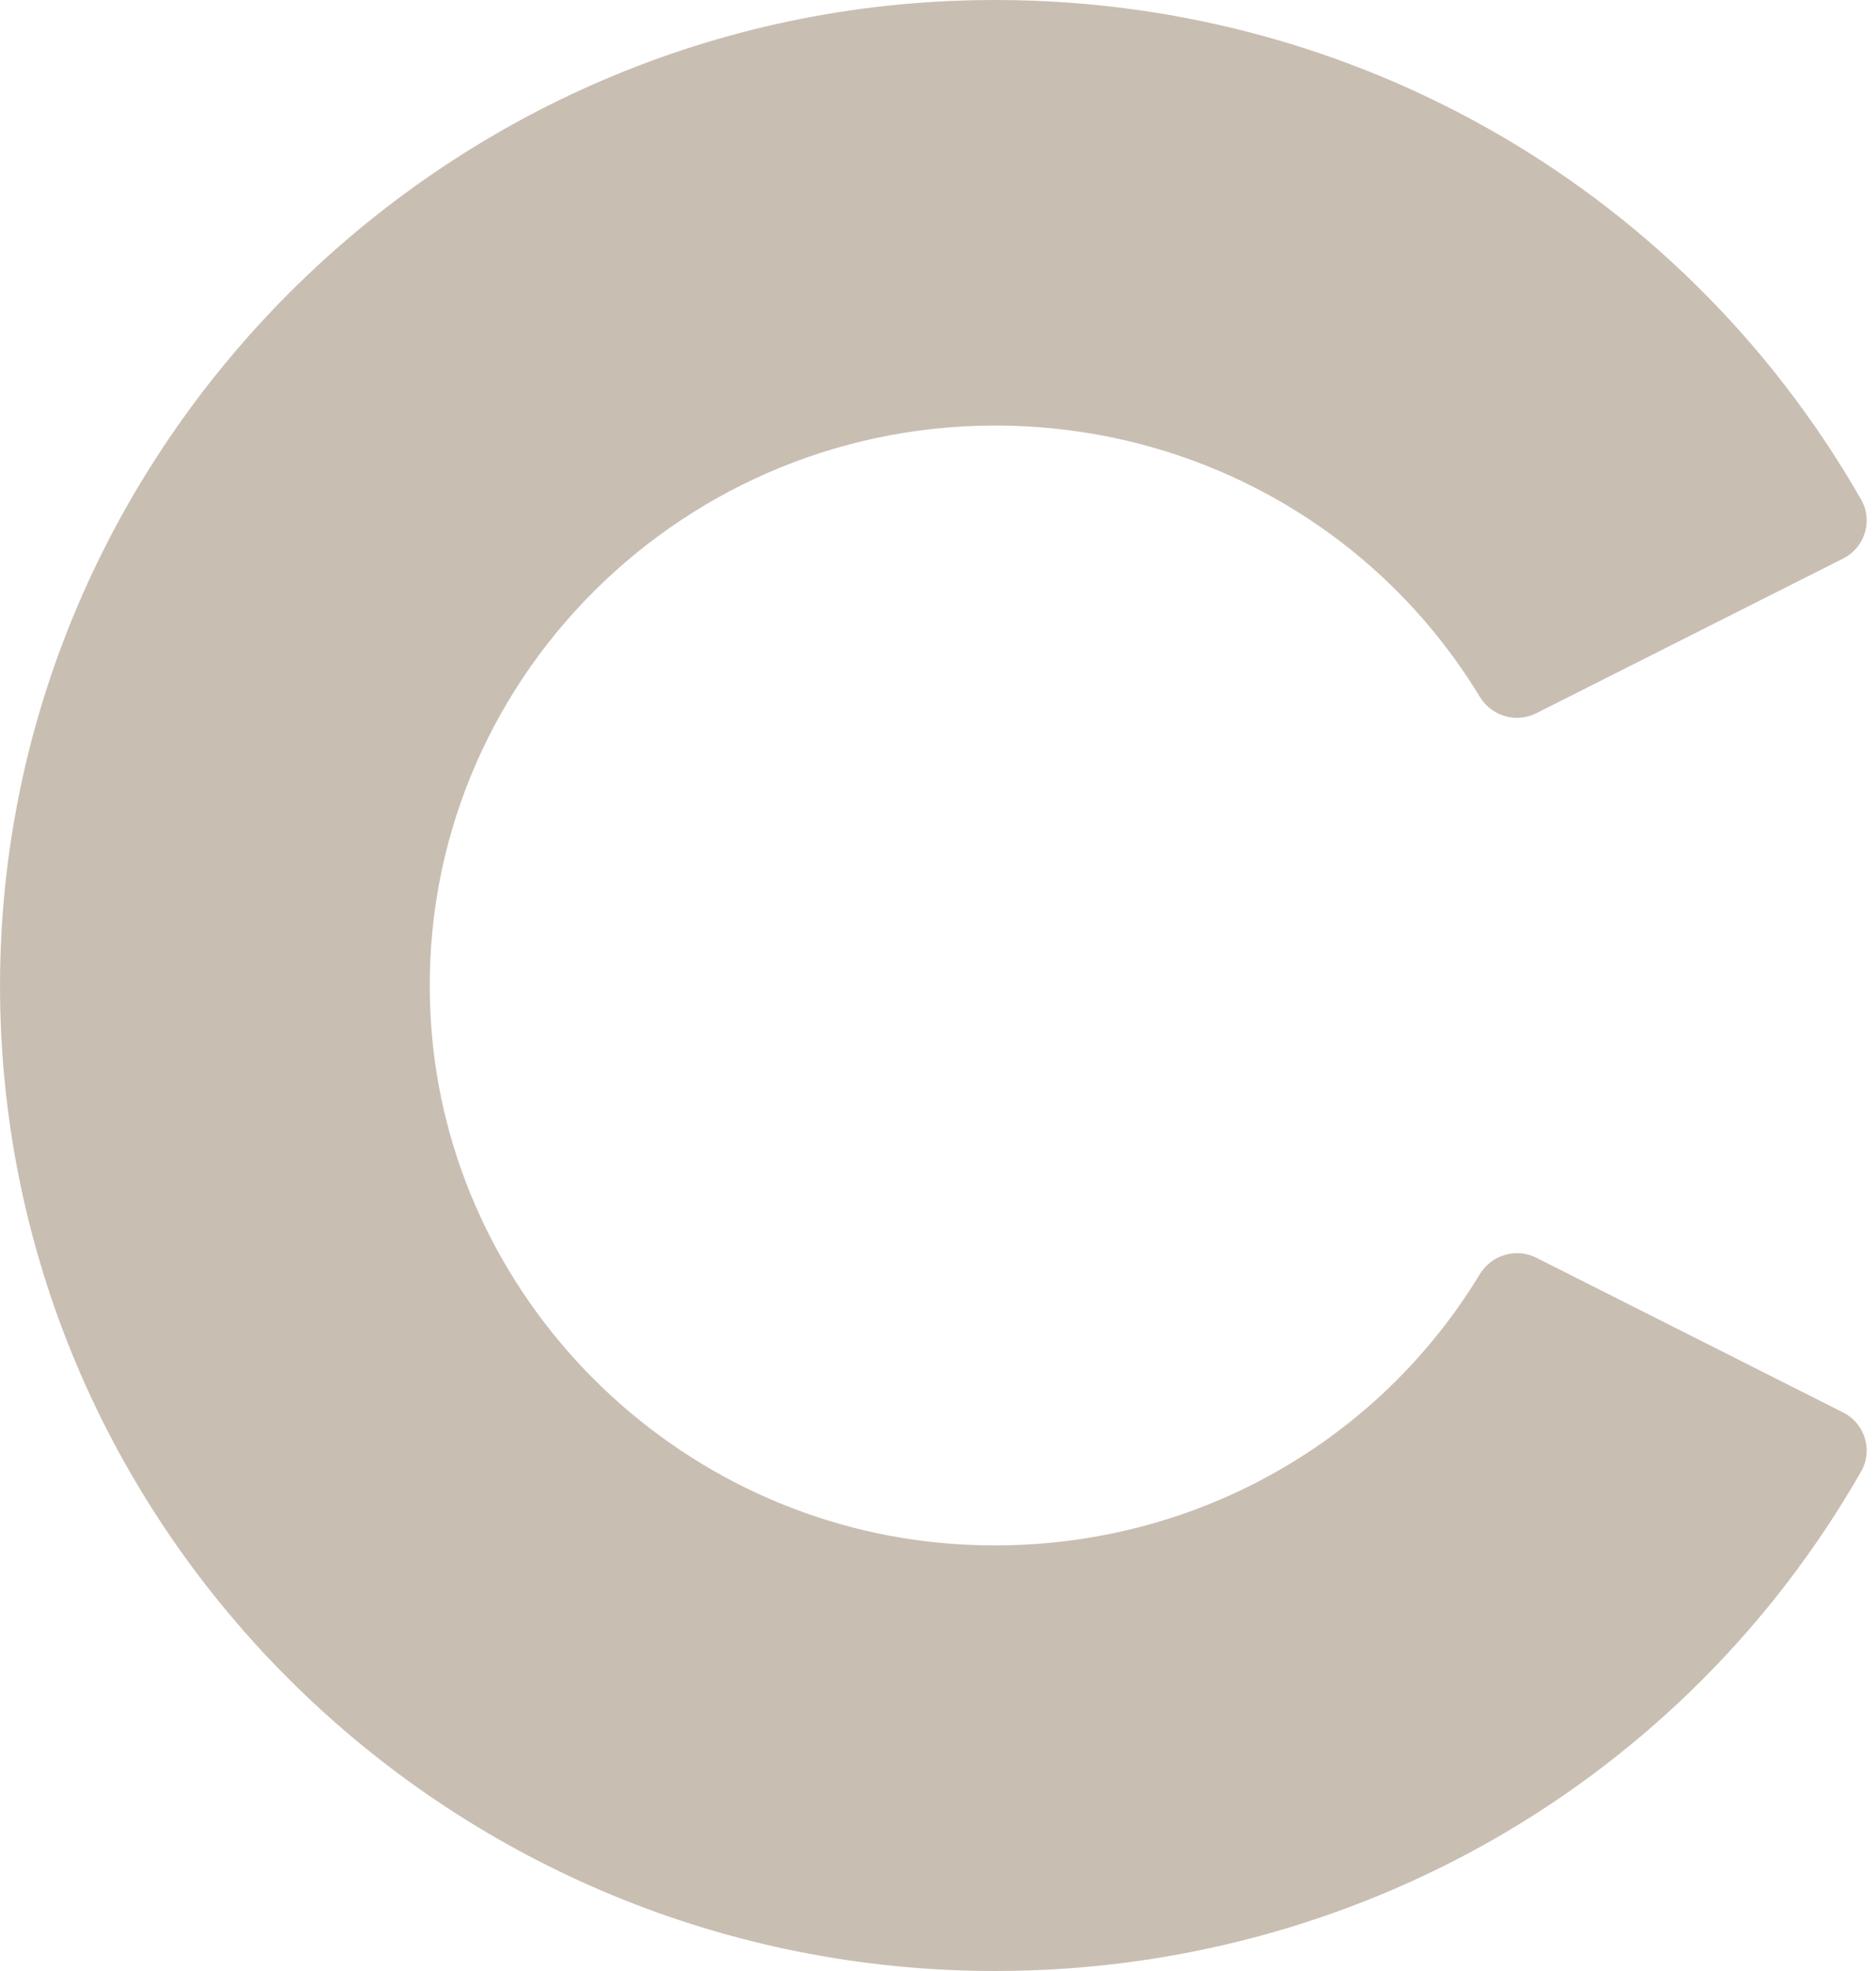
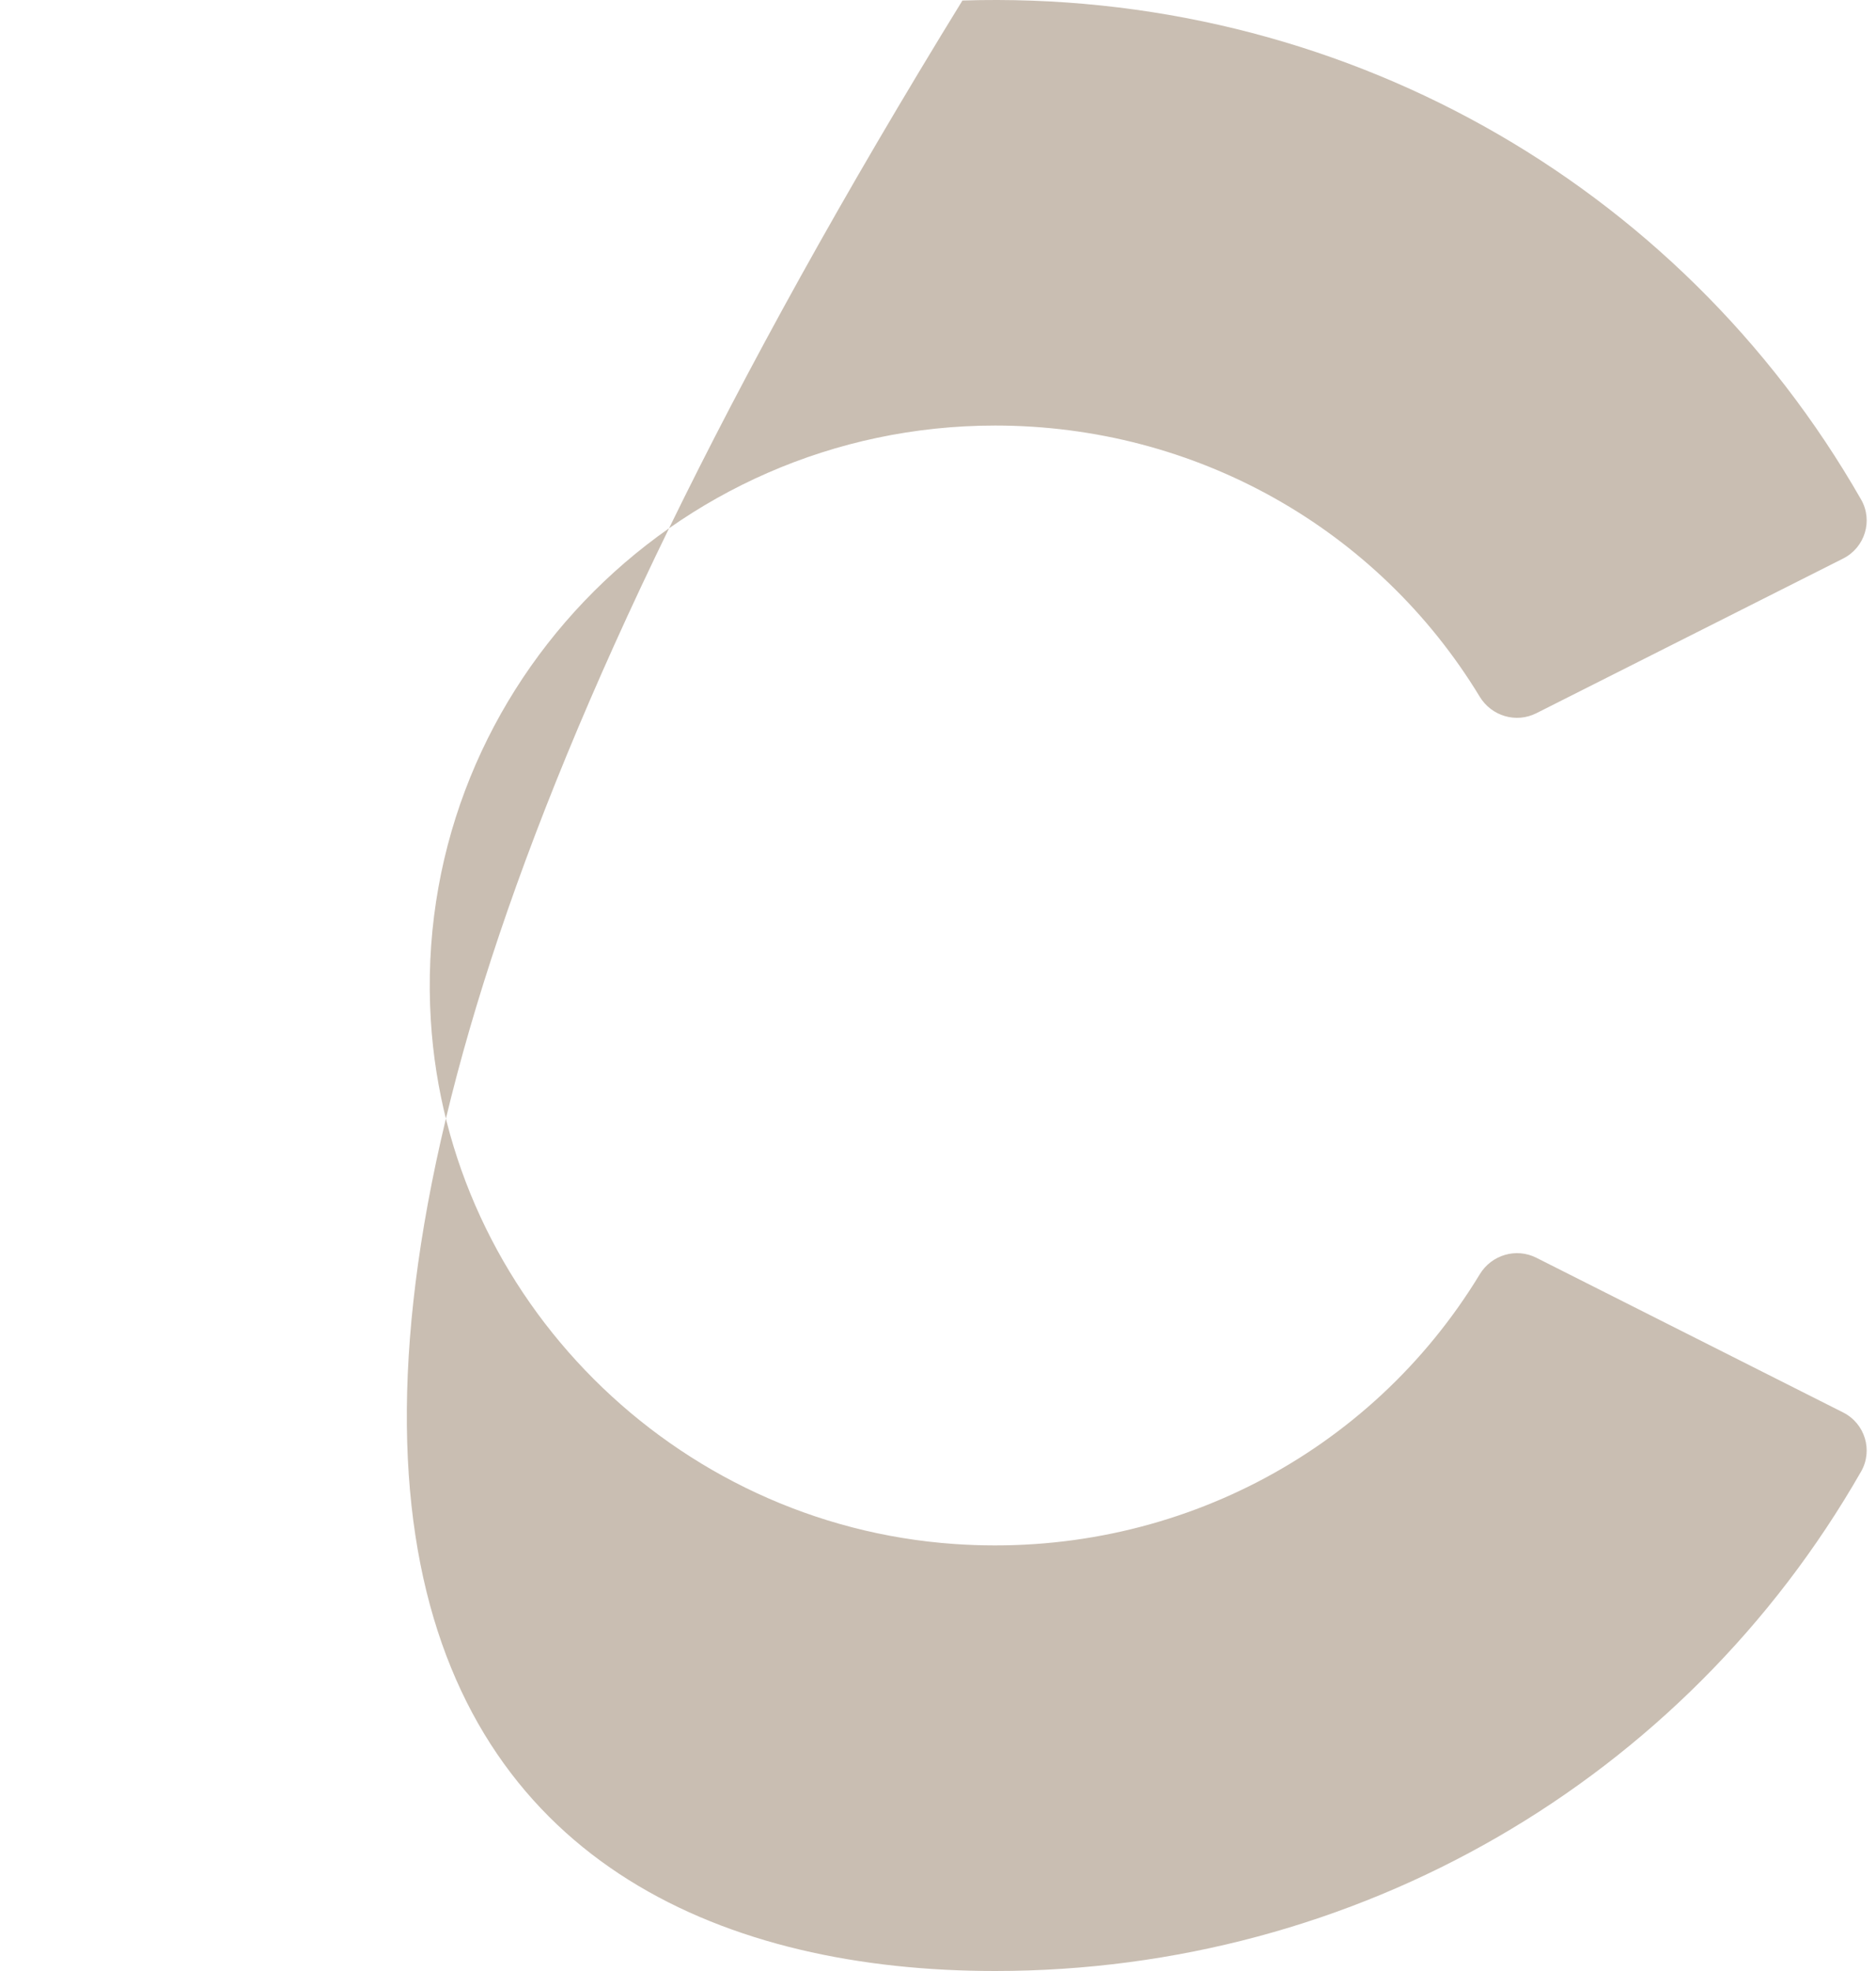
<svg xmlns="http://www.w3.org/2000/svg" width="40" height="42" viewBox="0 0 40 42" fill="none">
-   <path d="M31.552 27.153C29.227 30.98 24.957 33.221 20.349 32.901C14.369 32.486 9.552 27.668 9.186 21.746C8.758 14.83 14.321 9.068 21.219 9.068C25.49 9.068 29.375 11.262 31.552 14.848C31.802 15.259 32.326 15.416 32.758 15.198L39.299 11.902C39.764 11.667 39.94 11.095 39.683 10.646C35.799 3.857 28.5 -0.242 20.521 0.011C8.935 0.378 -0.281 10.06 0.007 21.529C0.291 32.865 9.697 42 21.219 42C28.922 42 35.911 37.946 39.682 31.357C39.94 30.906 39.765 30.333 39.299 30.098L32.759 26.802C32.326 26.583 31.802 26.741 31.552 27.153Z" fill="#C9BEB2" />
+   <path d="M31.552 27.153C29.227 30.98 24.957 33.221 20.349 32.901C14.369 32.486 9.552 27.668 9.186 21.746C8.758 14.83 14.321 9.068 21.219 9.068C25.49 9.068 29.375 11.262 31.552 14.848C31.802 15.259 32.326 15.416 32.758 15.198L39.299 11.902C39.764 11.667 39.94 11.095 39.683 10.646C35.799 3.857 28.5 -0.242 20.521 0.011C0.291 32.865 9.697 42 21.219 42C28.922 42 35.911 37.946 39.682 31.357C39.94 30.906 39.765 30.333 39.299 30.098L32.759 26.802C32.326 26.583 31.802 26.741 31.552 27.153Z" fill="#C9BEB2" />
</svg>